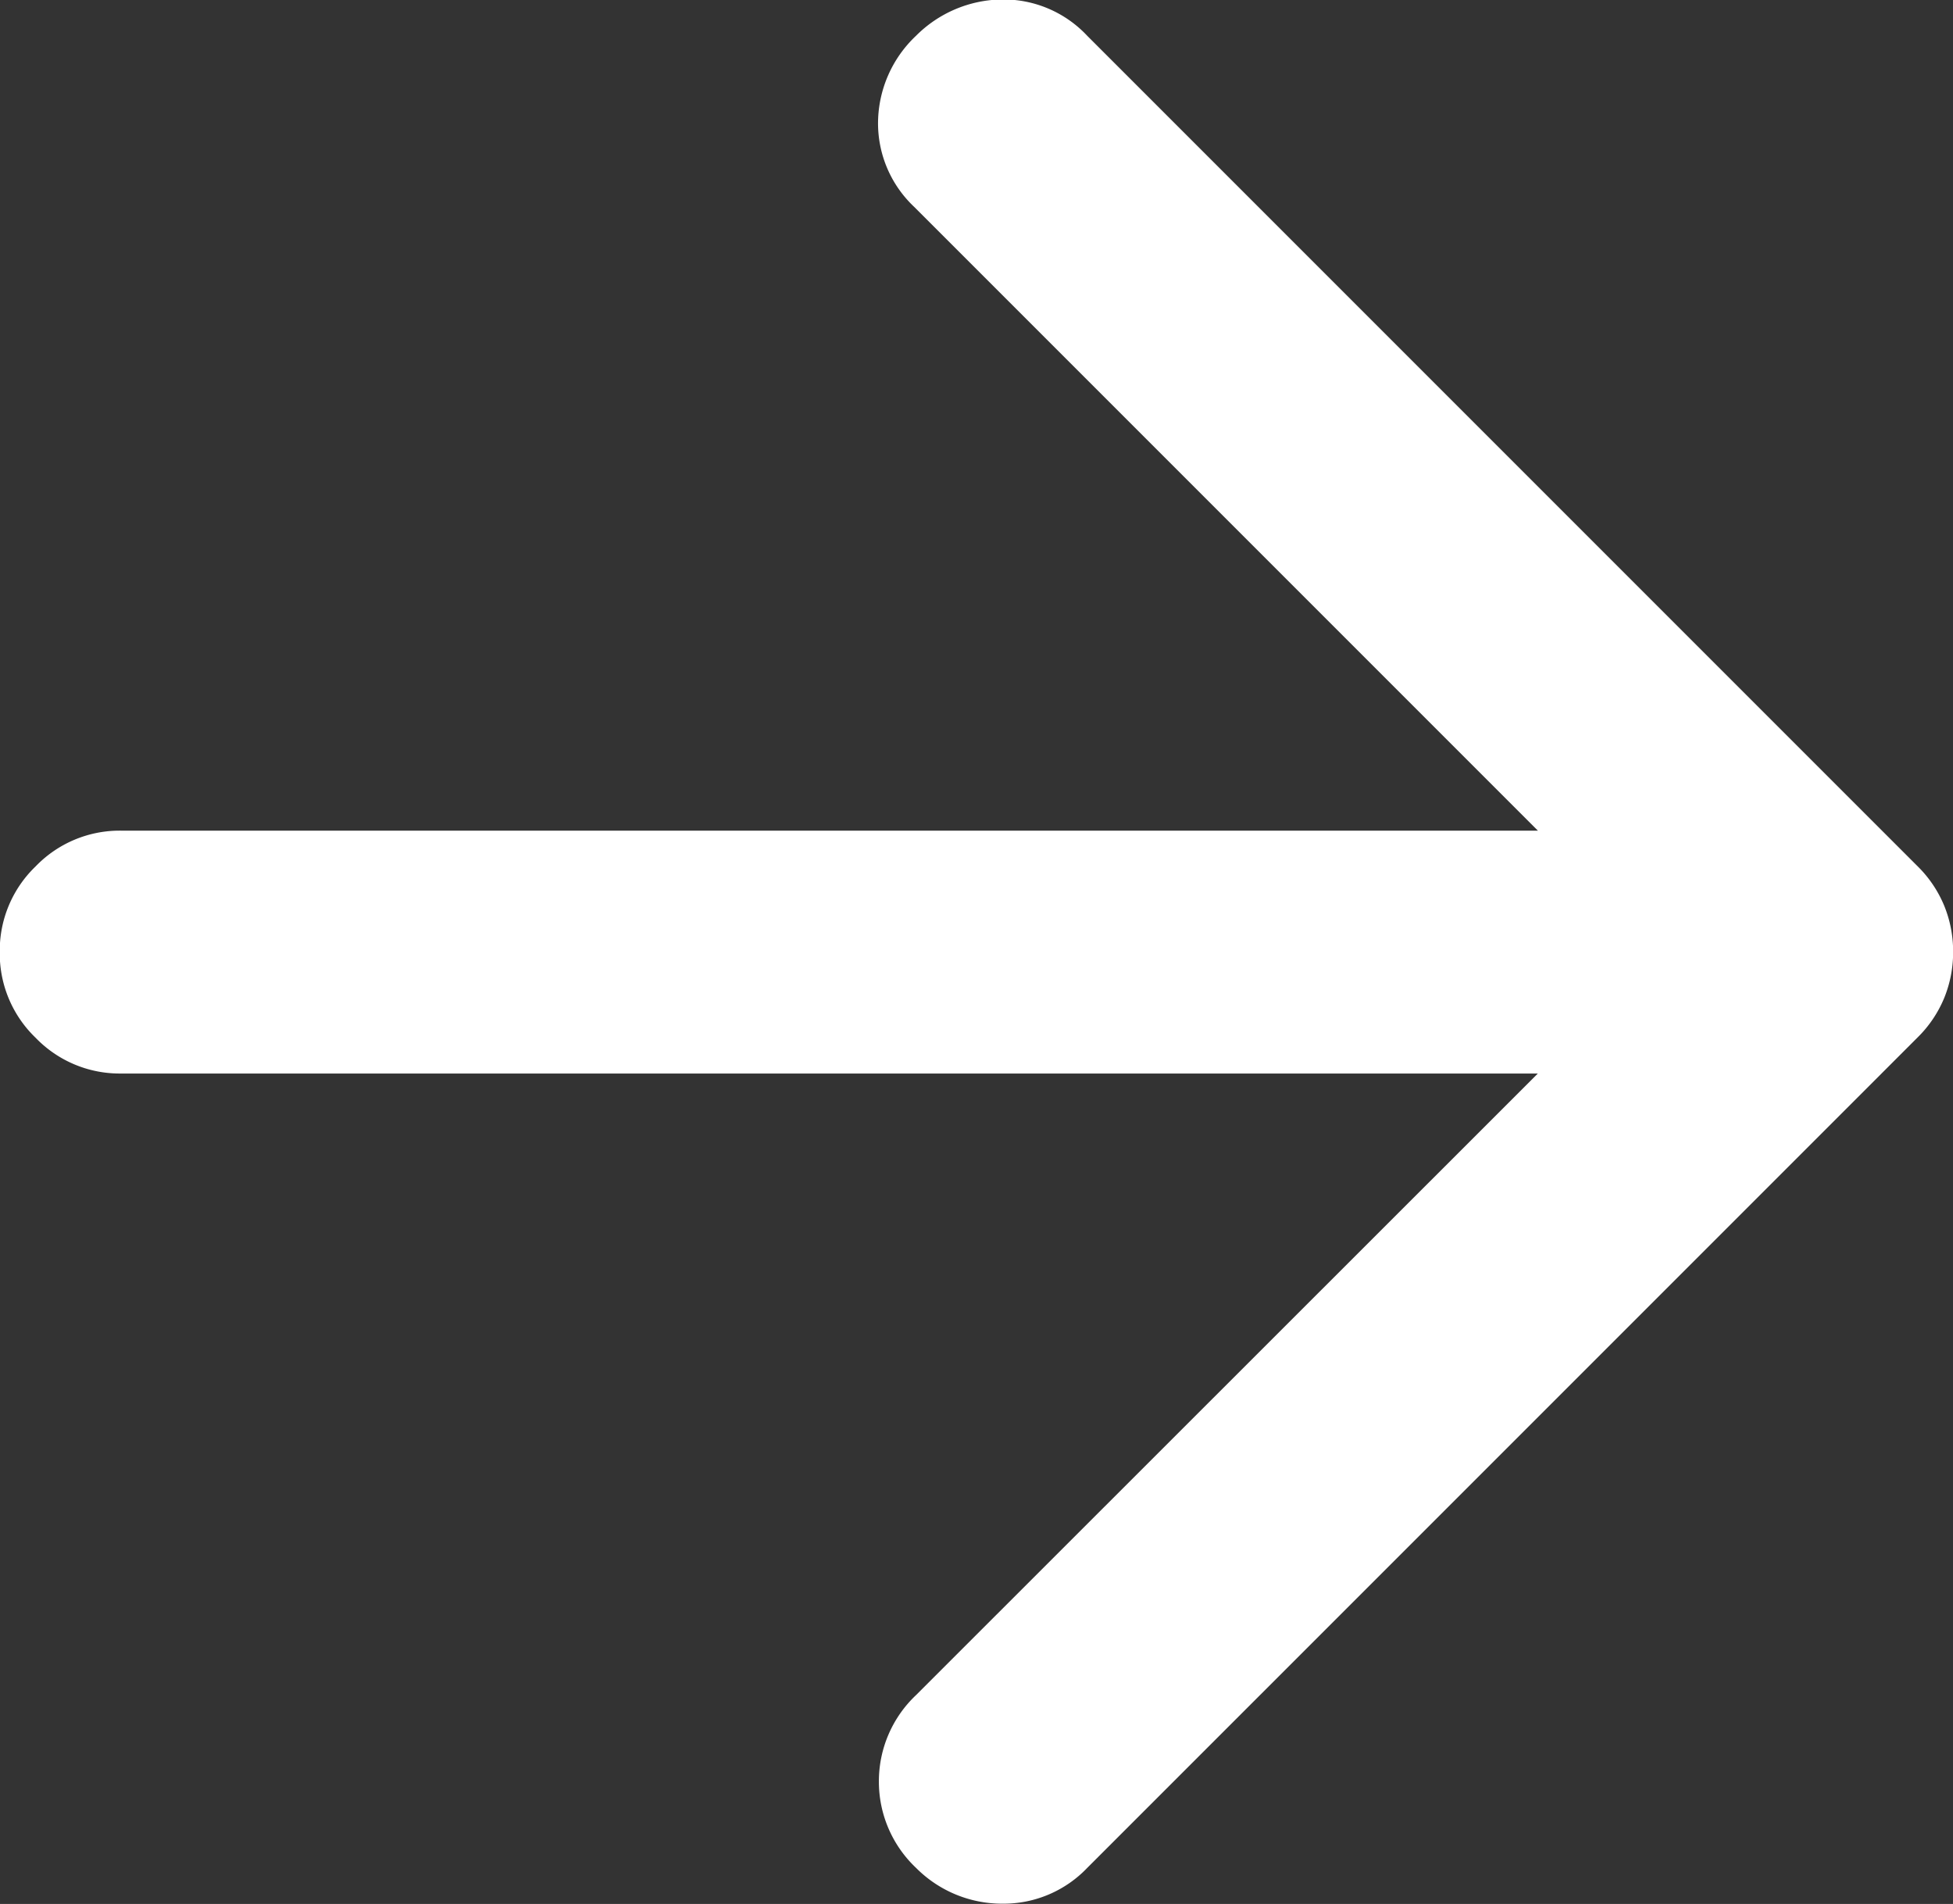
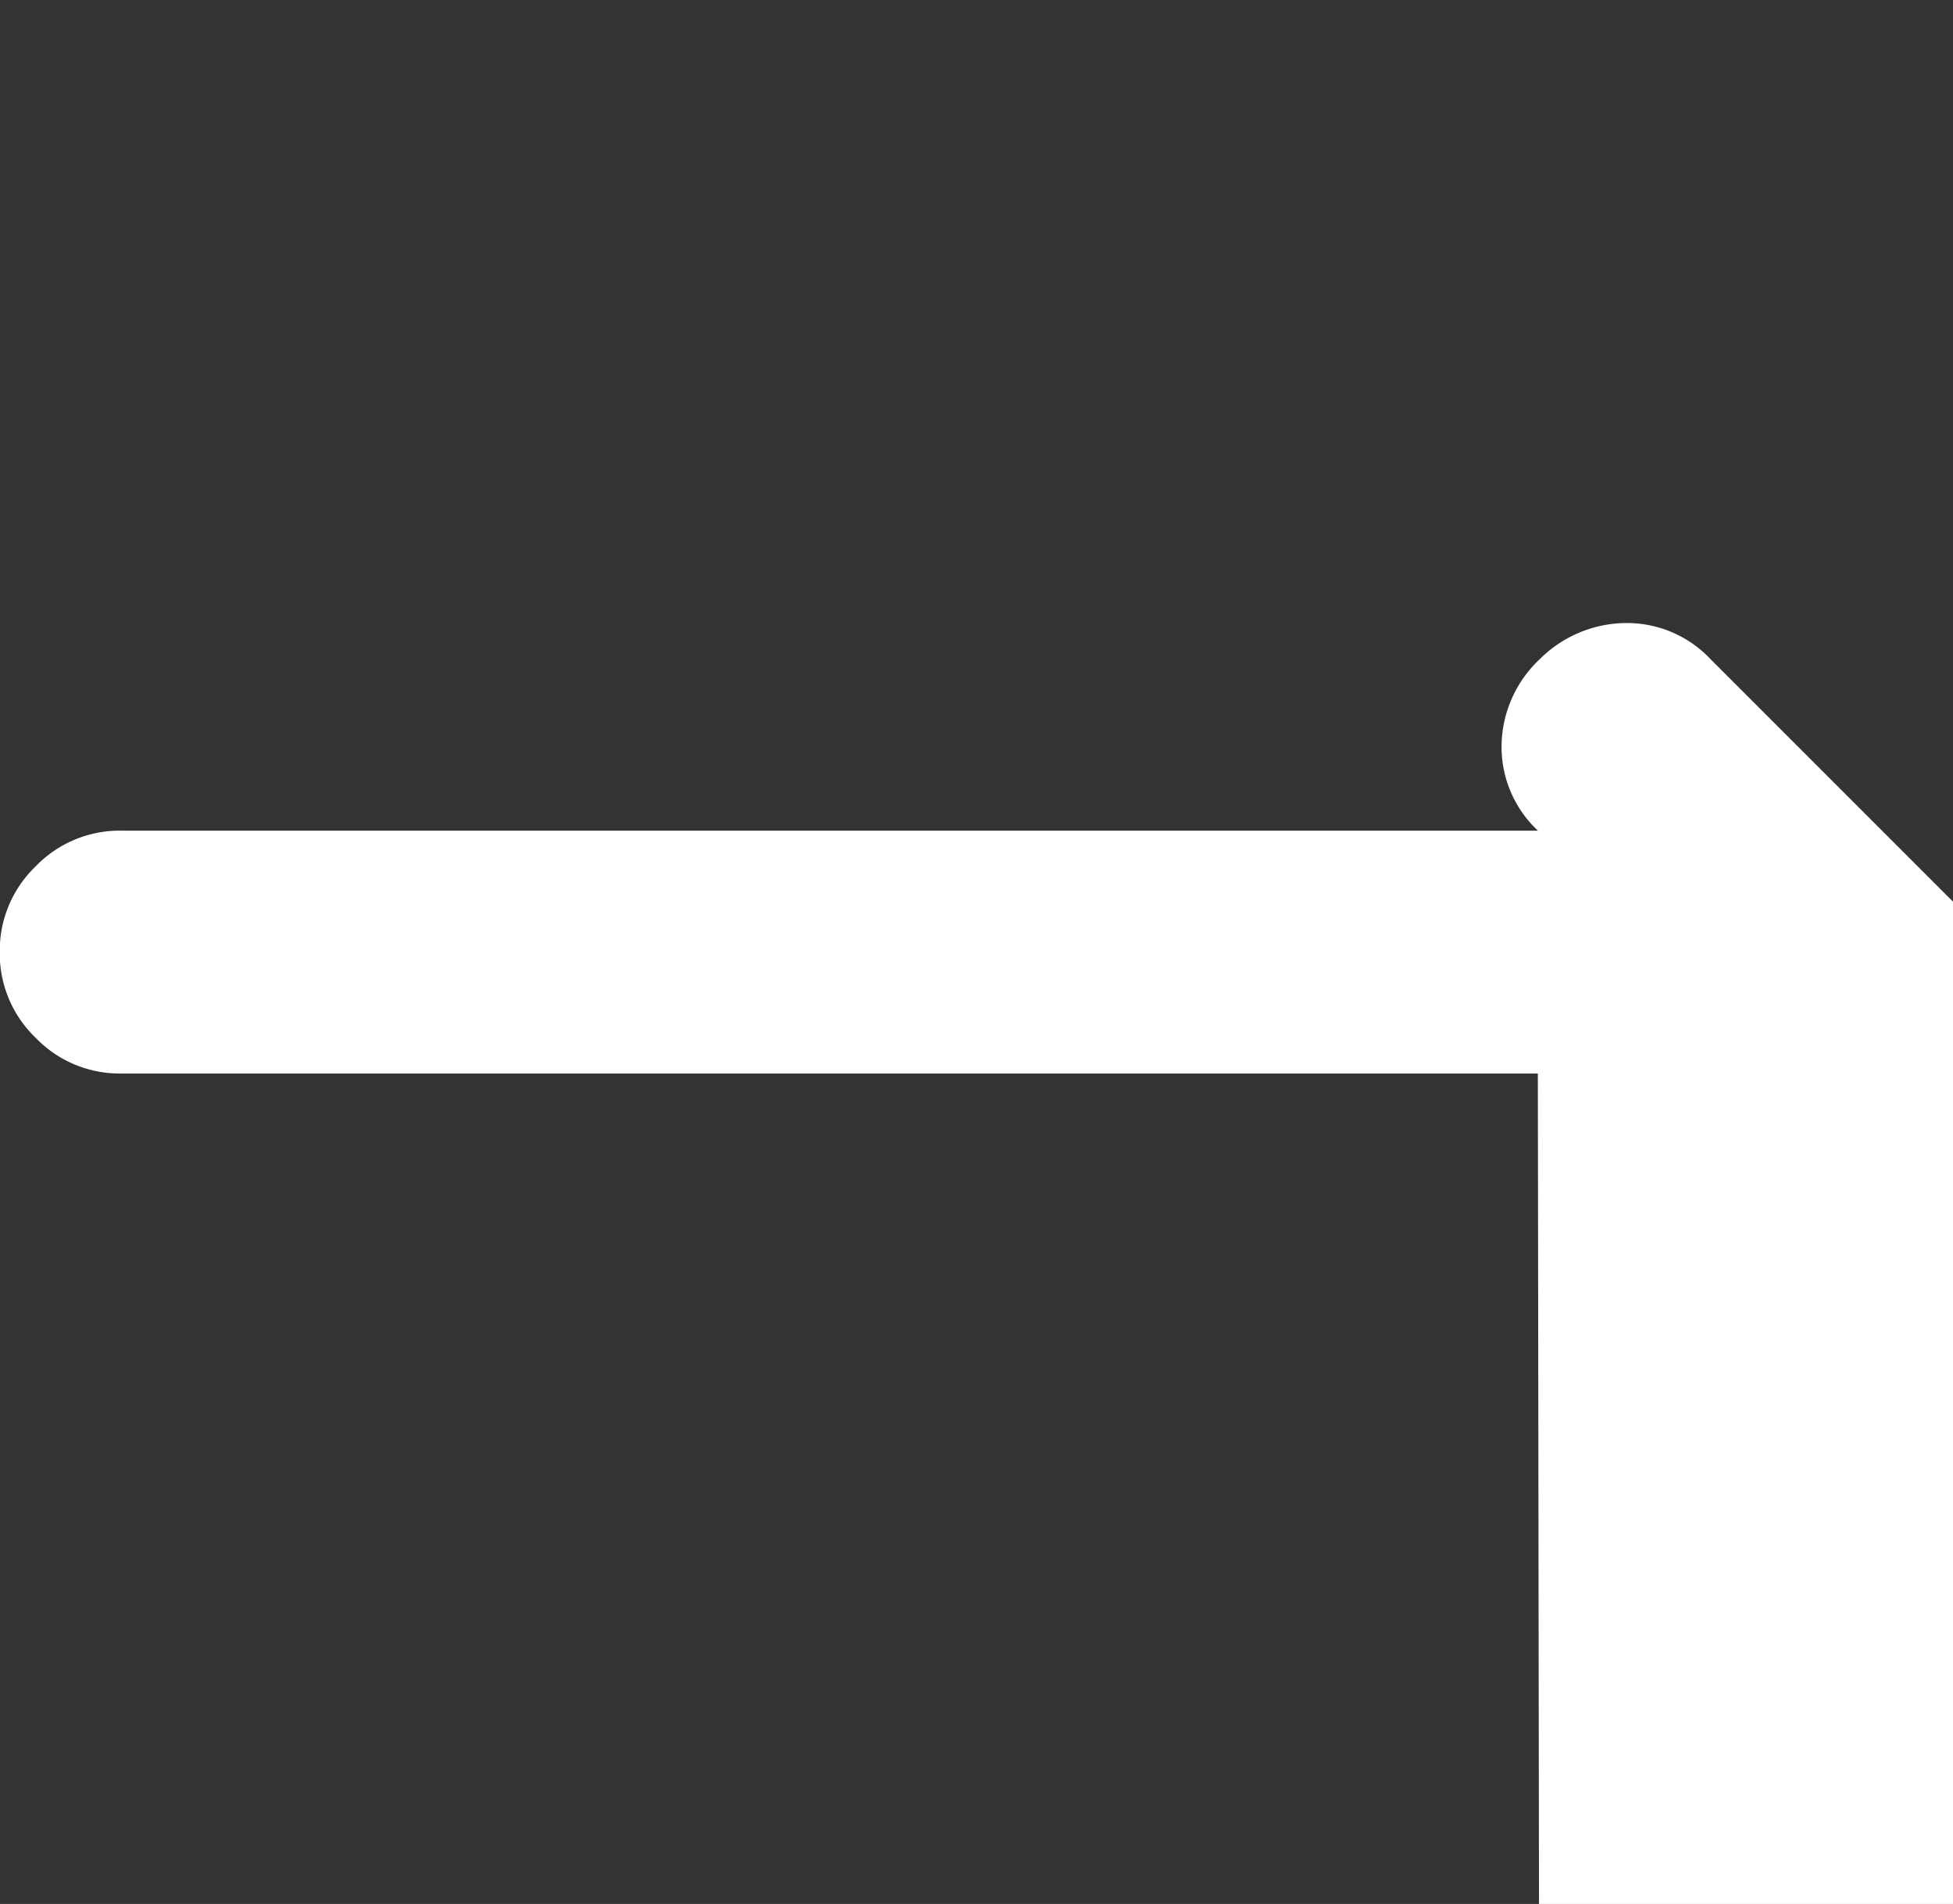
<svg xmlns="http://www.w3.org/2000/svg" width="32.732" height="31.906" viewBox="0 0 32.732 31.906">
  <rect x="0" y="0" width="32.732" height="31.906" fill="#333333" stroke="none" />
-   <path id="ico_btn_arrow" d="M195.774-756.765H172.031a1.956,1.956,0,0,1-1.435-.6,1.956,1.956,0,0,1-.6-1.435,1.956,1.956,0,0,1,.6-1.435,1.955,1.955,0,0,1,1.435-.6h23.744l-10.45-10.45a1.923,1.923,0,0,1-.609-1.435,2.022,2.022,0,0,1,.636-1.435,2.067,2.067,0,0,1,1.435-.609,1.923,1.923,0,0,1,1.435.609l13.916,13.916a2,2,0,0,1,.447.663,2.026,2.026,0,0,1,.149.772,2.026,2.026,0,0,1-.149.772,2,2,0,0,1-.447.663l-13.916,13.916a1.94,1.94,0,0,1-1.421.6,2.031,2.031,0,0,1-1.448-.6,1.986,1.986,0,0,1-.623-1.448,1.986,1.986,0,0,1,.623-1.448Z" transform="translate(-170 774.755)" fill="#fff" />
+   <path id="ico_btn_arrow" d="M195.774-756.765H172.031a1.956,1.956,0,0,1-1.435-.6,1.956,1.956,0,0,1-.6-1.435,1.956,1.956,0,0,1,.6-1.435,1.955,1.955,0,0,1,1.435-.6h23.744a1.923,1.923,0,0,1-.609-1.435,2.022,2.022,0,0,1,.636-1.435,2.067,2.067,0,0,1,1.435-.609,1.923,1.923,0,0,1,1.435.609l13.916,13.916a2,2,0,0,1,.447.663,2.026,2.026,0,0,1,.149.772,2.026,2.026,0,0,1-.149.772,2,2,0,0,1-.447.663l-13.916,13.916a1.94,1.94,0,0,1-1.421.6,2.031,2.031,0,0,1-1.448-.6,1.986,1.986,0,0,1-.623-1.448,1.986,1.986,0,0,1,.623-1.448Z" transform="translate(-170 774.755)" fill="#fff" />
</svg>